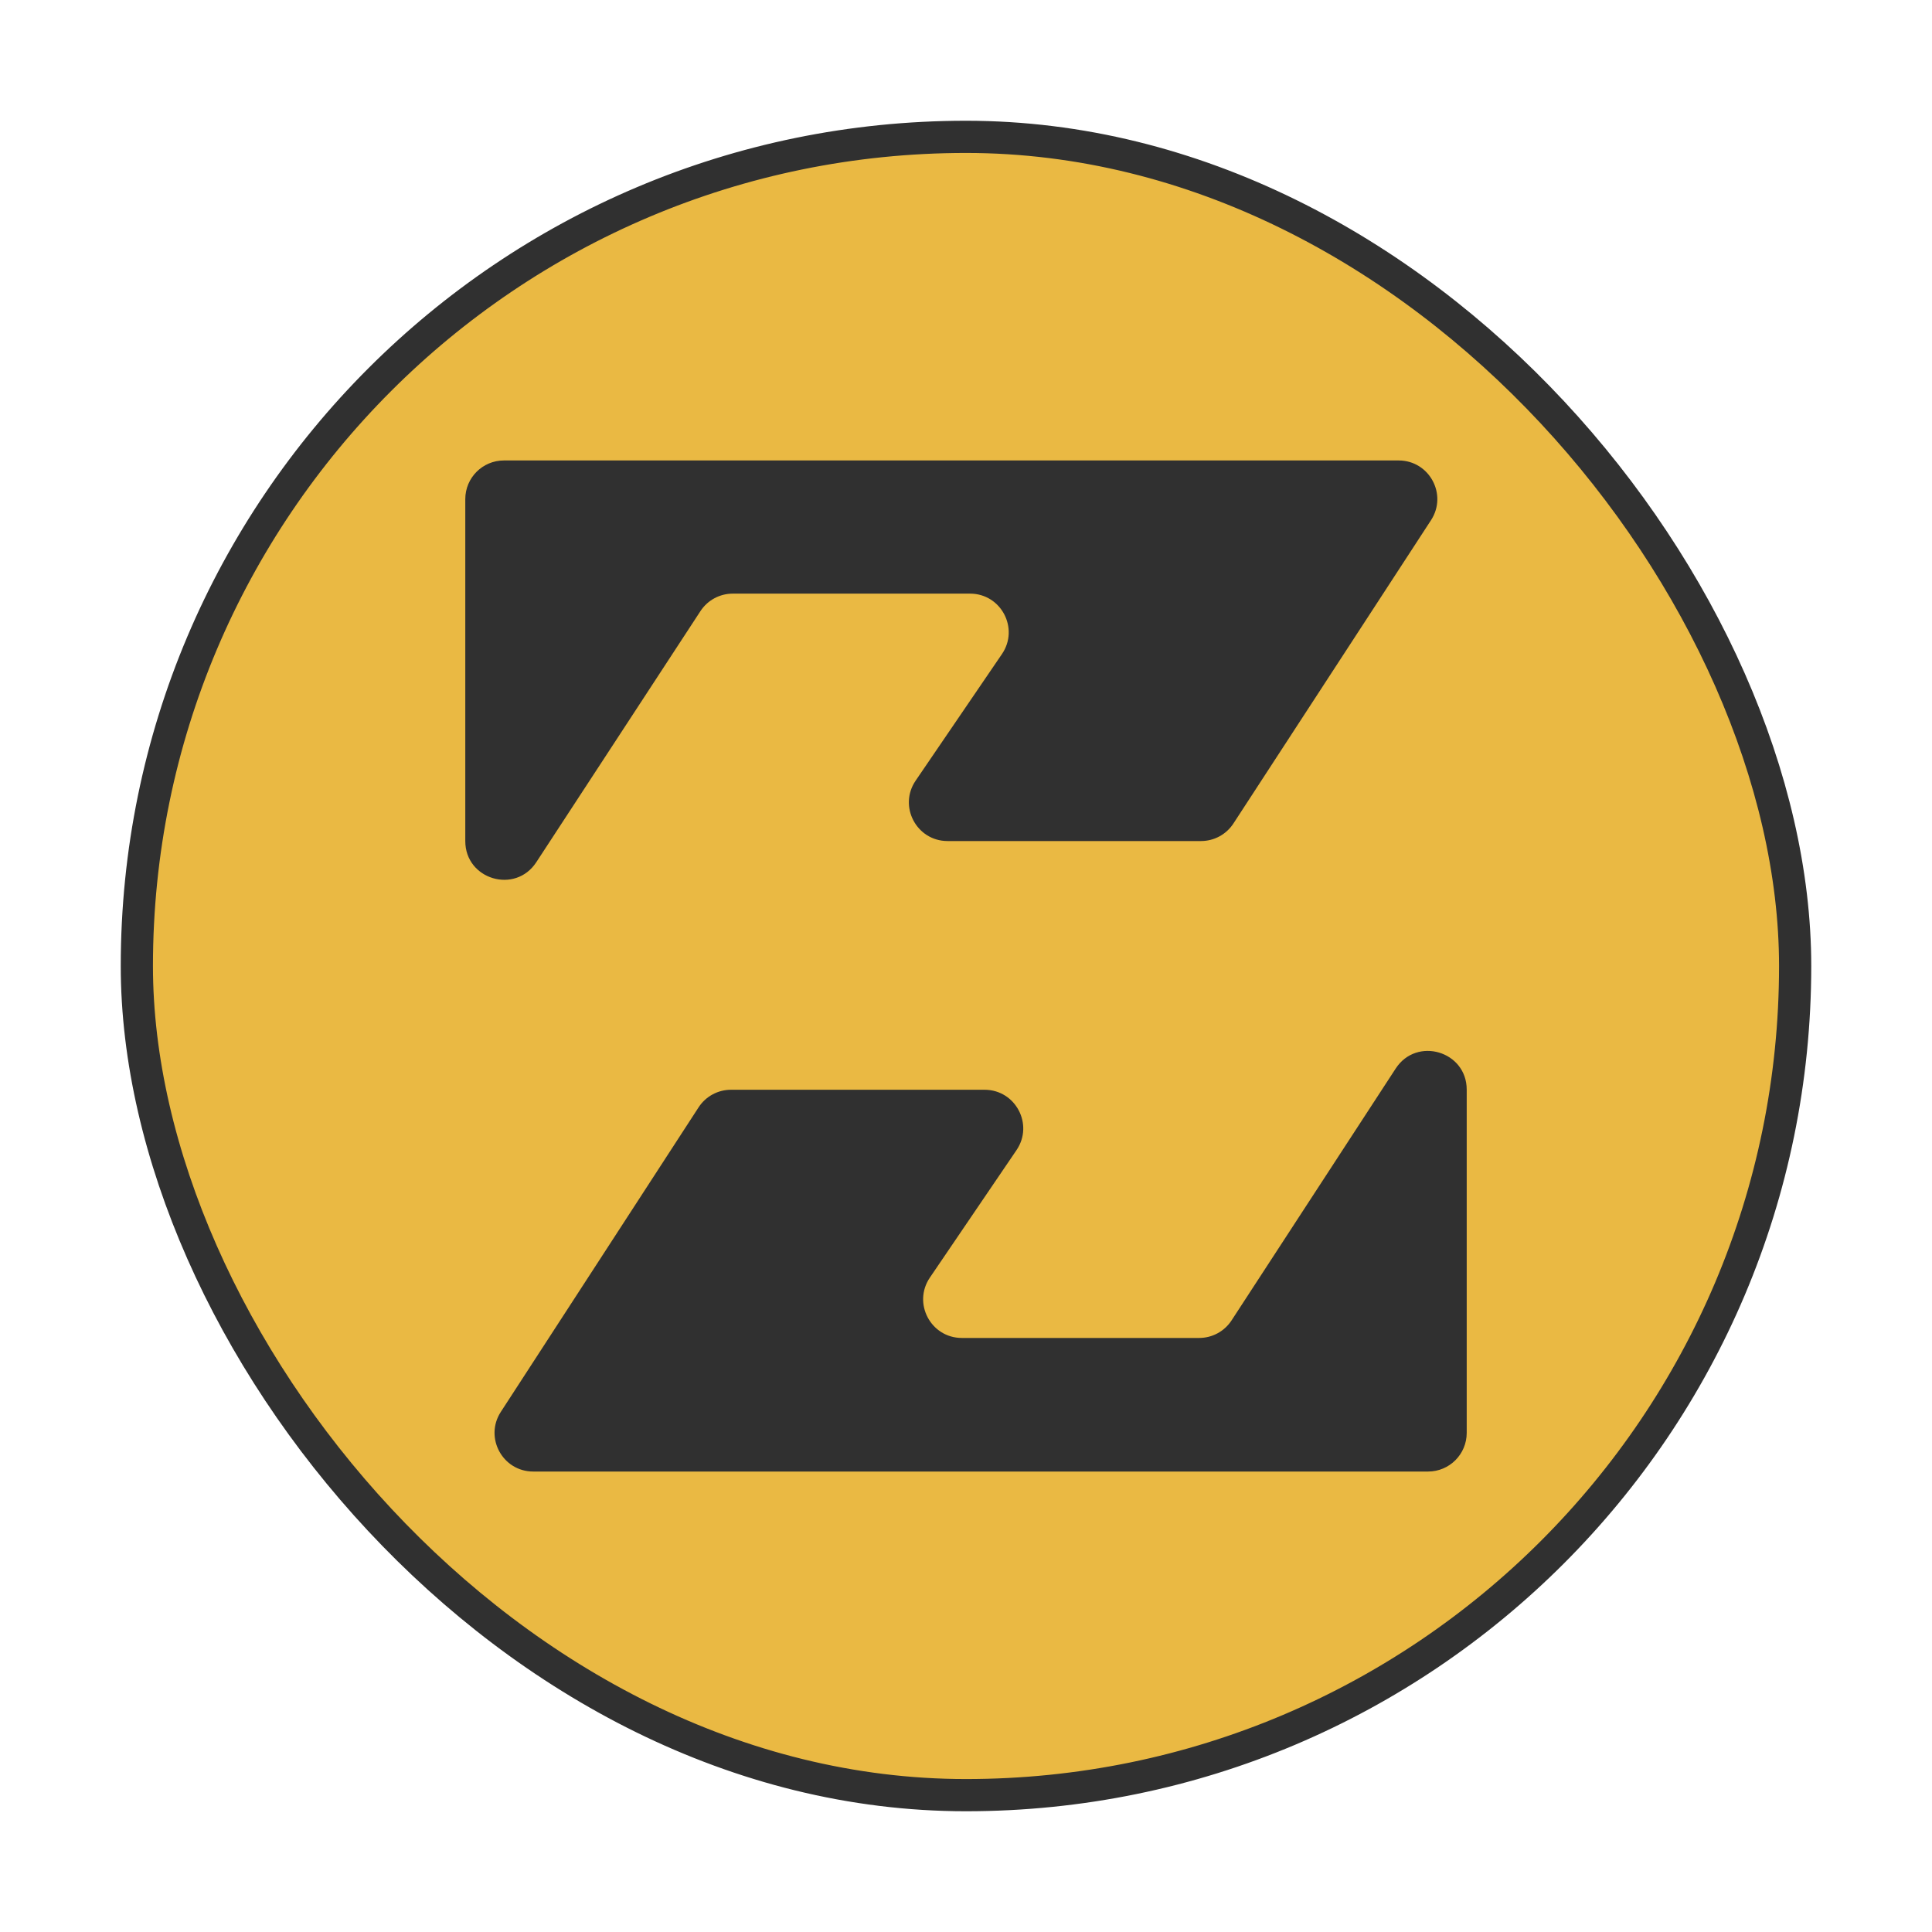
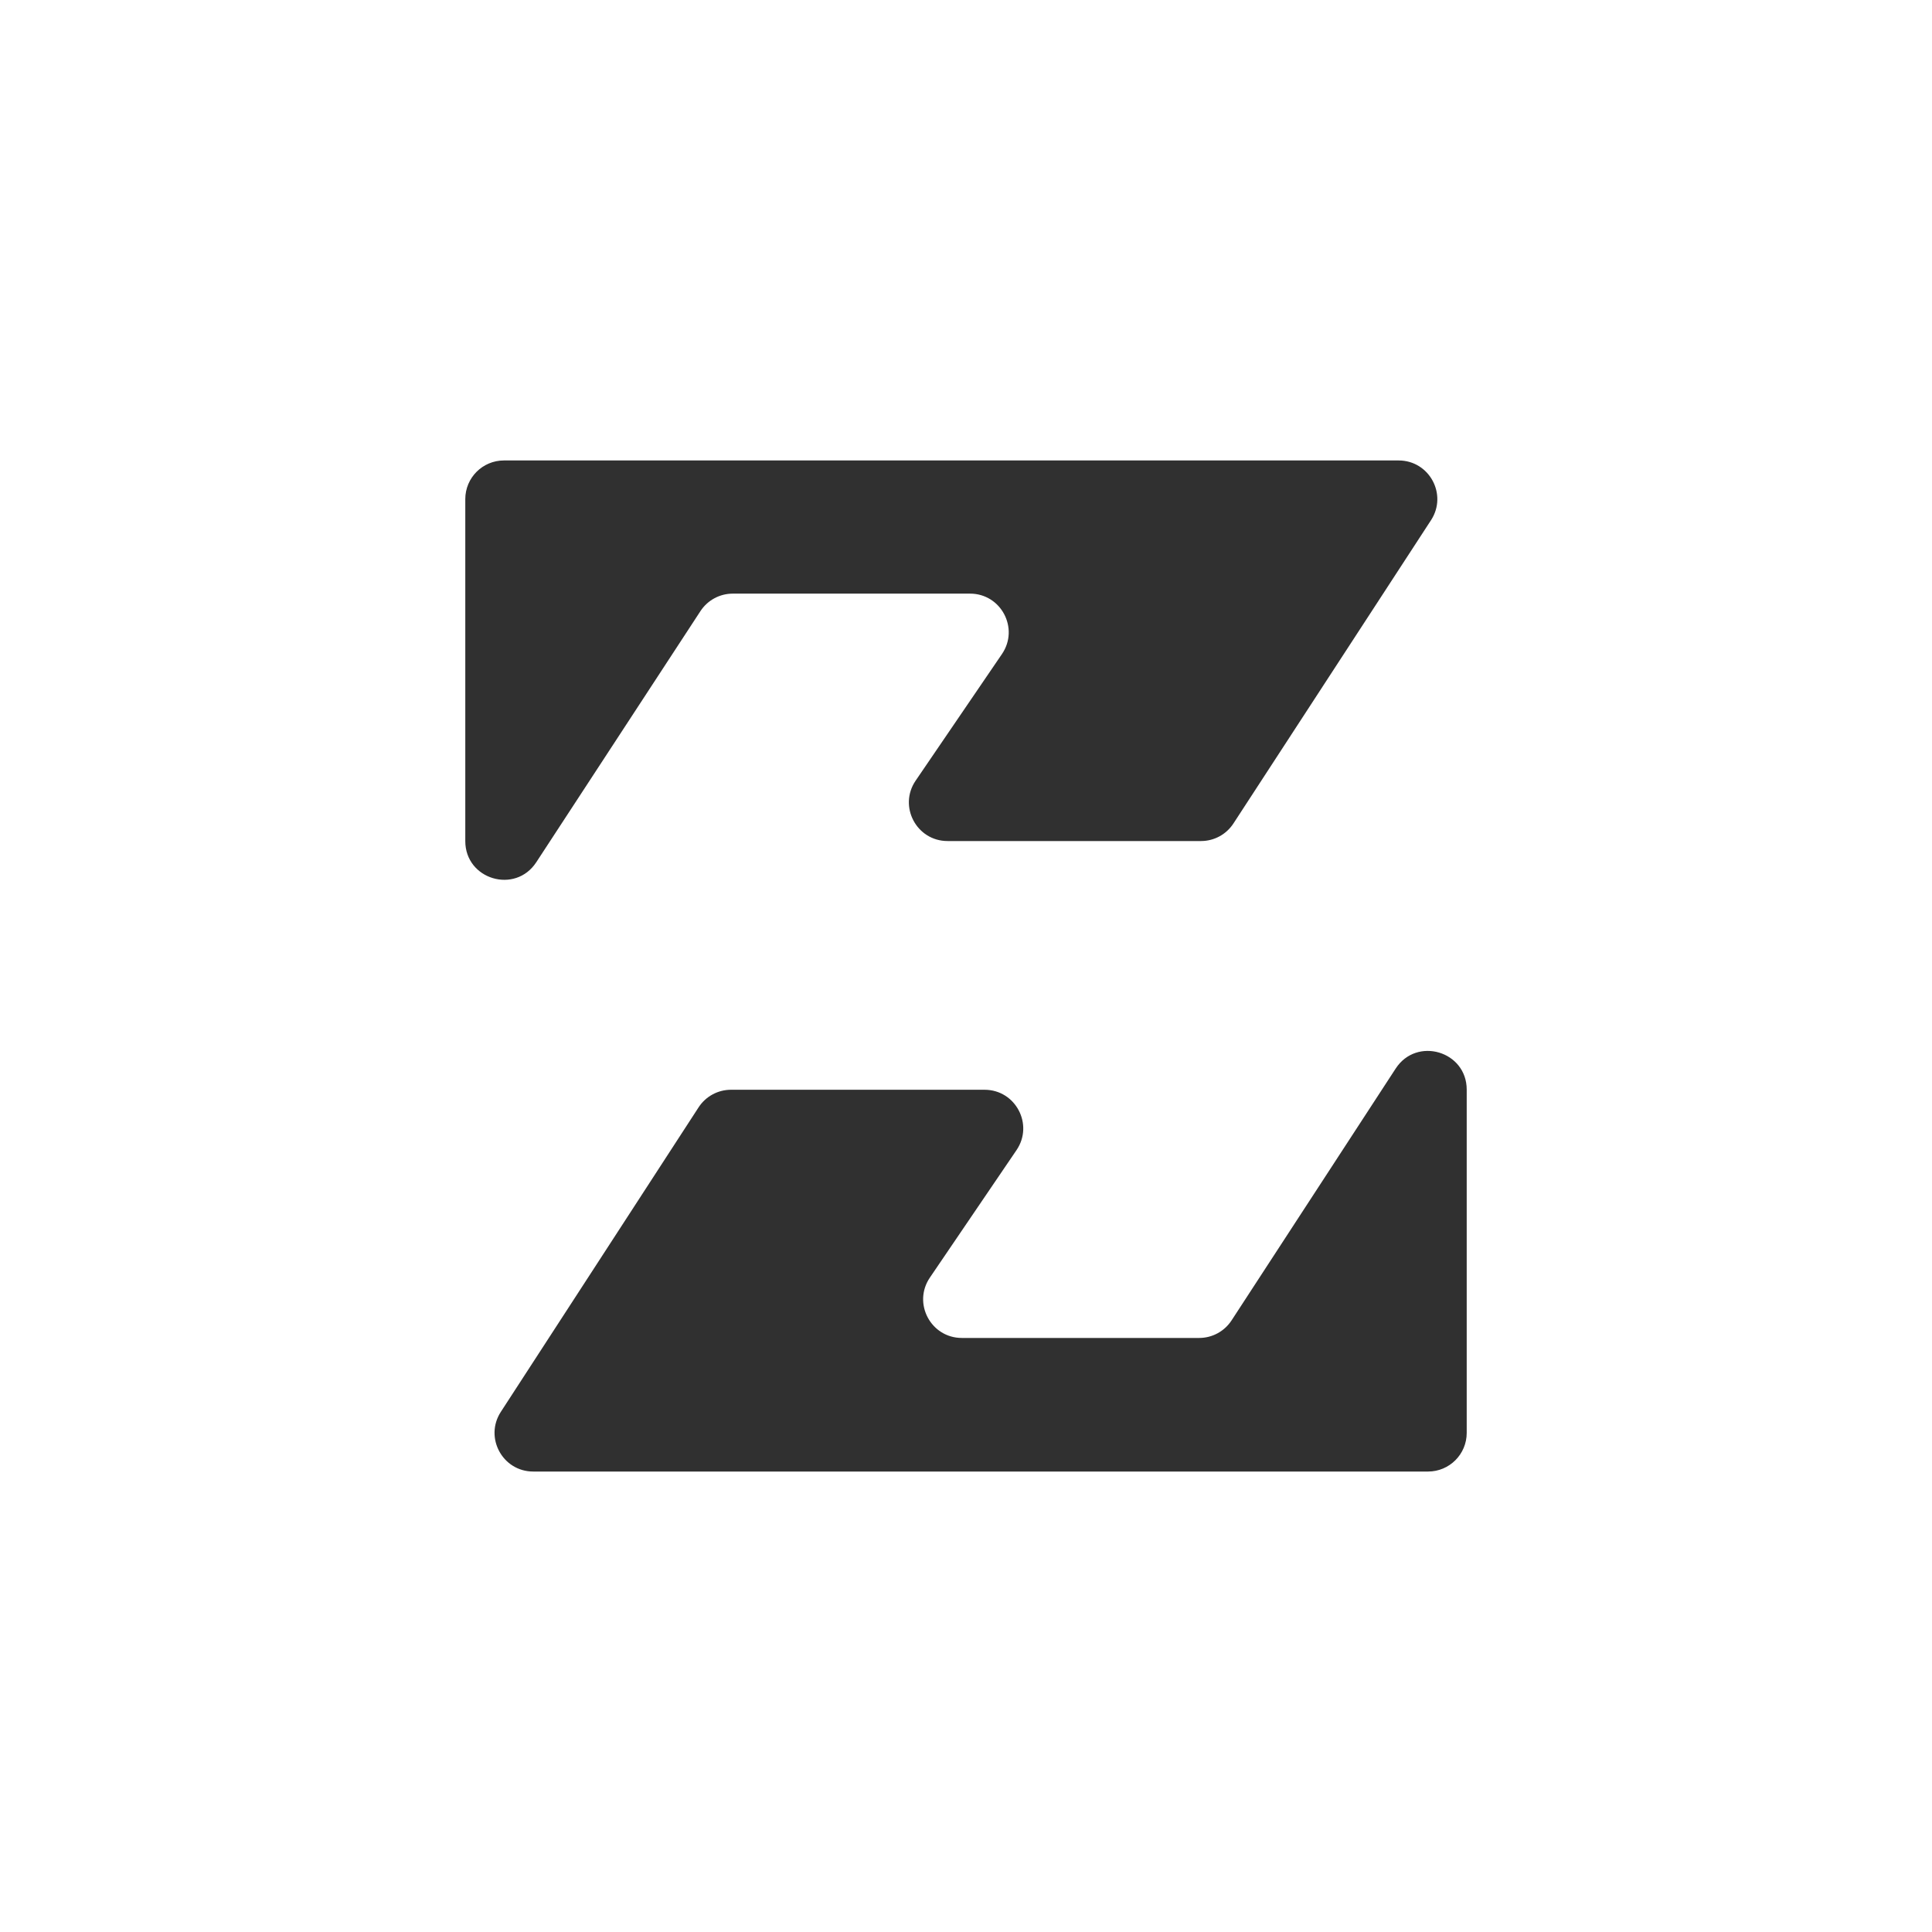
<svg xmlns="http://www.w3.org/2000/svg" width="1200" height="1200" viewBox="0 0 1200 1200" fill="none">
-   <rect x="85" y="85" width="1030" height="1030" rx="515" fill="#EAB943" stroke="#303030" stroke-width="20" />
  <path d="M911 890C911 903.255 900.255 914 887 914L331.204 914C312.165 914 300.706 892.895 311.076 876.928L433.904 687.797C438.331 680.982 445.905 676.869 454.032 676.869L611.526 676.869C630.792 676.869 642.205 698.425 631.375 714.36L577.565 793.535C566.735 809.469 578.148 831.025 597.414 831.025L744.834 831.025C752.947 831.025 760.512 826.926 764.941 820.129L866.893 663.683C879.928 643.68 911 652.911 911 676.786L911 804.069L911 837.806L911 881.568L911 890Z" fill="#303030" />
  <path d="M289 310C289 296.745 299.745 286 313 286H868.72C887.774 286 899.23 307.136 888.829 323.101L766.099 511.486C761.67 518.285 754.105 522.385 745.99 522.385H588.554C569.273 522.385 557.863 500.797 568.725 484.866L622.335 406.234C633.197 390.302 621.787 368.714 602.506 368.714H455.144C447.043 368.714 439.488 372.801 435.055 379.582L333.088 535.559C320.034 555.528 289 546.284 289 522.426L289 395.585L289 361.955L289 318.33L289 310Z" fill="#303030" />
</svg>